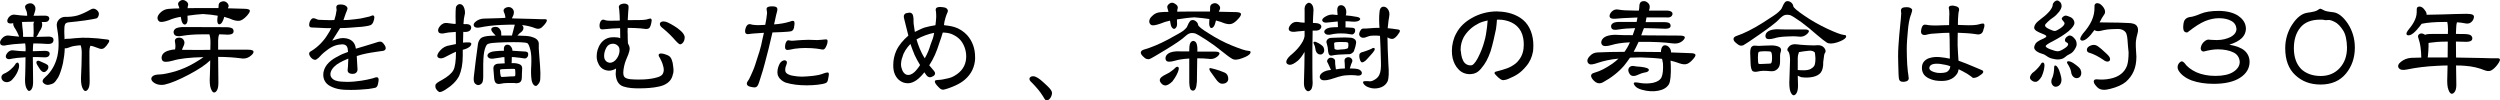
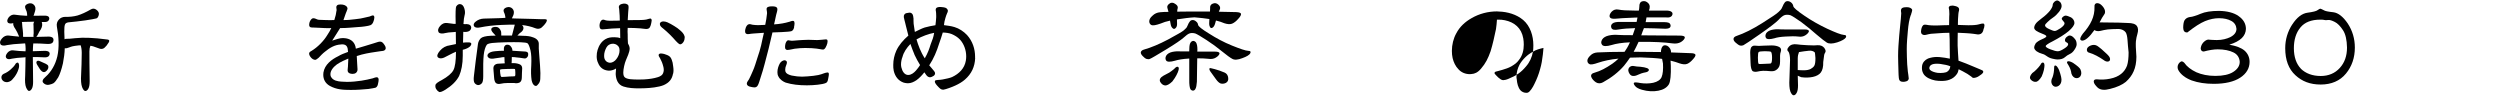
<svg xmlns="http://www.w3.org/2000/svg" id="_レイヤー_2" width="574.05" height="23.05" viewBox="0 0 574.05 23.05">
  <g id="G-レイアウト">
    <path d="M.11,10.15c-.22-.36-.11-.81.34-1.32.42-.5.98-.73,1.51-.67.81.08,1.62.2,2.44.25-.31-.78-.62-1.37-.87-1.76-.39-.53-.56-1.01-.48-1.34-.67.17-1.15.08-1.29-.2-.2-.28-.08-.7.28-1.18.39-.42.84-.62,1.32-.56.84.11,1.76.22,2.63.25h.25v-.14c0-.28-.06-.59-.11-.81-.08-.22-.2-.5-.31-.76-.17-.45,0-.81.56-1.04.53-.22,1.01-.14,1.37.2.39.34.48.84.31,1.46-.06.25-.2.59-.31.98,0,.03-.06.08-.06.11.67,0,1.46-.03,2.32-.03.64-.03,1.06.08,1.2.31.17.25.14.53-.06.81-.17.28-.62.39-1.2.34h-.36c.2.53.11,1.15-.25,1.74-.22.34-.45.67-.59,1.04-.11.25-.28.48-.42.64.7,0,1.57-.06,2.46-.06.73-.06,1.23.08,1.4.36.14.28.14.62-.06.95-.22.31-.73.42-1.4.36-1.06-.08-2.1-.11-3.08-.11-.03.28-.08.64-.08.95,0,.22-.03.53-.03.84l2.55-.08c.67-.03,1.06.08,1.23.34.14.2.11.5-.06.78s-.62.42-1.23.36c-.87-.06-1.71-.06-2.49-.06l.06,5.68c0,.67-.08,1.23-.28,1.57-.17.34-.42.53-.67.53-.2,0-.45-.31-.67-.84-.22-.56-.28-1.43-.2-2.63.03-1.32.08-2.77.08-4.28-.06,0-.11.03-.14.03-1.37.06-2.38.2-2.97.31-.67.2-1.12.14-1.32-.17-.2-.28-.11-.7.28-1.18.36-.42.81-.62,1.29-.56.92.11,1.88.2,2.86.22,0-.17.03-.36.03-.53,0-.5-.06-.95-.11-1.29-.17,0-.34.03-.48.03-1.68.08-2.91.22-3.67.36-.78.22-1.32.14-1.54-.22ZM3.89,14.4c.22-.08.36,0,.45.34.08.31.06.73-.11,1.18-.2.67-.53,1.23-.9,1.74-.36.45-.64.78-.87.92-.5.31-.95.36-1.4.2-.42-.17-.67-.5-.73-.87-.06-.42.14-.76.5-.95.56-.22,1.12-.56,1.62-1.01s.84-.81.95-1.01c.11-.25.28-.45.48-.53ZM5.01,5.05c.06.11.08.31.08.53,0,.25.06.7.14,1.37.08.53.08,1.04.06,1.48.03,0,.08.03.14.03h2.27c-.03-.2-.03-.5.03-.84,0-.7,0-1.29-.03-1.71-.06-.39,0-.73.17-.92-.67,0-1.37,0-1.99.03-.34,0-.62.03-.87.03ZM10.72,16.22c-.34.39-.73.45-1.09.17-.17-.11-.34-.34-.5-.56l-.39-.62c-.39-.56-.48-.92-.31-1.12.17-.2.45-.2.9.03.5.22.9.42,1.18.53.28.14.5.31.56.48.11.36,0,.73-.34,1.09ZM24.92,9.81c-.25.45-.59.87-.92,1.15-.36.34-.87.36-1.4.11-.42-.17-.84-.31-1.18-.42-.17-.06-.42-.11-.67-.14-.14.36-.22.78-.22,1.29,0,1.26,0,3.56.06,6.8,0,.76-.08,1.34-.28,1.71-.2.39-.45.59-.73.59-.22,0-.5-.31-.73-.9-.22-.62-.31-1.6-.22-2.88.06-1.46.14-3.11.14-4.98,0-.76-.11-1.34-.25-1.74-.17,0-.34.03-.48.03-.62.06-1.09.14-1.37.2-.28.06-.56.17-.76.25-.39.17-.76.25-1.04.2-.03,1.15-.2,2.32-.42,3.47-.34,1.48-.73,2.55-1.09,3.22-.39.64-.78,1.15-1.09,1.34-.17.11-.53.25-1.04.36-.48.08-.92-.06-1.26-.42-.36-.34-.2-.84.48-1.4.67-.59,1.23-1.29,1.68-2.07.45-.76.81-1.68,1.04-2.66.22-.98.31-2.1.28-3.28-.03-1.18-.17-2.38-.39-3.53-.11-.64.06-1.18.45-1.6.36-.42.9-.64,1.48-.64.9.03,1.88-.06,2.8-.31.92-.28,1.96-.76,3.02-1.37.45-.28.9-.28,1.34.06.45.34.64.73.53,1.2-.11.42-.31.73-.56.78-.31.08-1.15.25-2.52.45-1.37.17-2.69.36-3.89.45-.45.06-.73.25-.81.56-.11.28-.14.84-.14,1.62l.06,1.71c.11-.08.31-.11.48-.11.28.03.92-.03,1.96-.14s2.16-.14,3.25-.08c1.12.03,2.49.17,4.2.39.42.06.48.31.22.73Z" />
-     <path d="M53.37,6.51c.25.28.34.62.22.92-.08.34-.56.53-1.32.53-.67-.03-1.32-.08-1.93-.08-.17.39-.25.87-.25,1.4v2.13h6.89c.9,0,1.29.2,1.23.56-.03.31-.39.7-.98,1.09-.56.36-1.29.48-2.07.31-1.4-.17-3.08-.31-5.07-.31,0,1.57.03,3.58.06,5.88,0,.76-.08,1.32-.28,1.71-.2.39-.45.59-.73.59-.25,0-.5-.31-.73-.92-.22-.59-.31-1.57-.22-2.86.03-1.12.08-2.35.08-3.61-1.06,1.04-2.72,2.13-4.9,3.28-2.24,1.18-4.09,1.96-5.57,2.3-.62.11-1.18.08-1.71-.08-.48-.17-.92-.42-1.2-.81-.25-.39-.2-.76.22-1.09.31-.22.87-.36,1.65-.36.78-.03,1.96-.28,3.47-.7,1.48-.45,2.97-1.09,4.4-1.93.95-.53,1.68-1.04,2.1-1.34-3.16.06-5.54.34-7.06.81-1.29.36-2.1.36-2.38-.03-.25-.39-.25-.84,0-1.34.28-.48.87-.84,1.65-1.01.42-.11.84-.2,1.26-.2.06-.28.08-.53.08-.81,0-.34-.06-.67-.11-.98-.08-.48.14-.78.67-.9.56-.08,1.01.06,1.29.45.28.39.31.87.03,1.43-.11.28-.28.56-.39.9.7,0,2.07.03,4.09.03.7,0,1.54-.03,2.44-.03,0-.56.03-1.18.03-1.76,0-.78-.11-1.4-.25-1.79h-1.88c-1.71,0-3.16.14-4.37.34-.98.2-1.62.06-1.85-.39-.22-.42-.14-.84.22-1.18.39-.34,1.18-.48,2.32-.45,3.02,0,5.96.03,8.68.03,1.15-.03,1.88.06,2.16.31ZM52.36,1.83s-.03.06-.03.08h.14c2.04.06,3.33.11,3.81.11.67.03,1.04.17,1.09.39s-.14.59-.62,1.15c-.48.53-.95.92-1.43,1.12-.45.17-1.06.14-1.82-.11-.48-.22-1.18-.48-2.02-.7-.03.11-.08.28-.11.42-.22.62-.45,1.04-.73,1.2-.28.17-.5.11-.64-.17-.11-.28-.14-.7-.06-1.26,0-.17.06-.34.06-.45-.92-.17-2.07-.31-3.39-.39-1.06.06-2.27.2-3.56.39,0,.25.03.62.03.95-.03.45-.14.76-.34.95-.2.17-.42.17-.64,0-.22-.2-.36-.5-.45-.92-.06-.28-.11-.53-.14-.73-1.04.17-1.99.45-2.72.78-1.09.39-1.79.48-2.13.34-.31-.17-.5-.48-.5-.87,0-.36.25-.84.76-1.29.48-.45,1.09-.73,1.79-.78.76-.06,1.6-.11,2.49-.11-.06-.25-.17-.53-.28-.81-.11-.34.06-.67.45-.92.39-.28.81-.28,1.29.03.42.25.62.62.53.98-.06.17-.11.39-.11.67.73,0,1.51-.03,2.32-.03h4.76c0-.17.03-.34.03-.42-.03-.56.2-.92.7-1.06.48-.17.92-.06,1.29.31.36.39.42.78.17,1.15Z" />
    <path d="M88.31,11.55c-.2.14-.62.17-.9.2-.34.06-.78.11-1.15.17-1.48.22-2.88.45-4.34.95.06.56.03,1.09.11,2.02,0,.28.06.67.06.98,0,.2,0,.34-.06.45-.14.34-.39.62-1.01.64h-.08c-.5,0-.9-.17-1.04-.45-.06-.14-.08-.28-.08-.42,0-.31.08-.62.08-.87v-.11c0-.53.08-1.01.08-1.6v-.06c-.62.25-1.74.73-2.63,1.34-.87.64-1.48,1.46-1.48,2.24,0,.22.03.45.17.67.45.81,1.51.98,2.3,1.04.48.03.9.06,1.32.06,1.12,0,2.27-.11,3.36-.28.87-.14,1.71-.31,2.55-.53.22-.08.67-.25.95-.25.06,0,.11.03.14.03.2.08.28.28.28.56,0,.25-.06.53-.11.76-.08.45-.17.87-.64,1.06-.28.08-.9.17-1.6.28-1.32.11-2.41.22-4.03.22-1.82,0-3.28-.08-4.82-.92-1.06-.59-1.51-1.54-1.51-2.55,0-.2.03-.36.03-.5.28-1.85,1.9-3.05,3.42-3.78.64-.39,1.32-.64,2.24-.98-.06-1.09-.25-1.74-1.4-1.74-.06,0-.11.03-.2.03-1.46.06-2.63.78-3.72,1.68-.48.36-1.01.92-1.43,1.37-.17.11-.42.36-.62.45-.06.03-.11.03-.2.03-.28,0-.67-.2-.92-.5-.22-.25-.45-.59-.45-.95,0-.14.06-.25.2-.39.11-.08.25-.17.36-.22,1.4-.84,2.83-2.3,3.64-3.67.36-.56.56-.87.9-1.57-.17.03-.34.03-.45.03-.78,0-1.34-.03-2.21-.08-.56-.03-1.06-.06-1.34-.06h-.22c-.22,0-.39-.03-.53-.06-.25-.08-.34-.31-.34-.59,0-.2.06-.42.11-.62.14-.31.36-.81.81-.87h.11c.39,0,.78.34,1.2.36.98.03,1.76.08,2.6.08.31,0,.64,0,.95-.03.25-.73.45-1.62.5-2.18.03-.03.03-.06.03-.08,0-.2-.08-.45-.08-.67,0-.14.03-.25.14-.39.14-.2.48-.25.78-.25.17,0,.34.03.53.03.56.08,1.12.42,1.12.92,0,.08,0,.14-.06.22-.06.31-.22.53-.31.81-.17.5-.42,1.23-.56,1.6,1.18,0,1.6-.08,2.74-.2.92-.08,1.54-.22,2.04-.34.45-.11.81-.2,1.23-.28.2-.06.53-.25.78-.25.03,0,.08,0,.14.06.11.06.17.22.17.39,0,.31-.11.76-.25,1.06-.08.2-.28.59-.64.73-.42.2-2.16.42-2.69.42-1.71.11-2.52.25-4.28.25-.73,1.12-1.2,1.88-1.82,2.88.9-.28,1.65-.59,2.49-.59.22,0,.45.03.67.06,1.32.22,2.13,1.04,2.27,2.38,1.32-.39,2.69-.78,4-1.2.42-.11.7-.22.98-.31.22-.08.42-.11.59-.11.42,0,.67.25,1.04.81.17.25.25.48.25.67s-.08.39-.28.5Z" />
    <path d="M104.69,10.12c0-.92-.03-1.88-.03-2.8-.2,0-.42.03-.62.06-.78.03-1.4.11-1.74.2-.81.22-1.37.14-1.6-.2-.22-.39-.11-.87.34-1.4.48-.56,1.04-.78,1.6-.7.5.06,1.04.14,1.57.2h.42v-.22c-.06-2.3,0-3.58.11-3.75.25-.42.59-.62.95-.56.39.03.73.36.92.95s.22,1.15.06,1.65c-.11.34-.2,1.04-.25,1.96.06,0,.14.03.22.03.76-.06,1.29.08,1.43.39.2.28.17.62-.06.95-.22.34-.76.5-1.46.45-.06,0-.14-.03-.17-.03-.03.73-.06,1.57-.06,2.49.22,0,.5-.06.73-.06.56-.03.95,0,1.09.14.17.17.08.45-.2.78-.34.31-.92.62-1.68.78v1.37c0,1.9-.31,3.47-.84,4.65-.59,1.15-1.65,2.21-3.14,3.14-.76.48-1.29.64-1.48.5-.22-.11-.48-.36-.64-.64-.17-.25-.22-.59-.17-.92.06-.34.59-.7,1.46-1.15,1.37-.76,2.27-1.54,2.66-2.27.39-.73.59-2.13.59-4.12v-.11c-.25.11-.5.2-.7.31l-2.04,1.04c-.59.25-1.04.22-1.37-.03-.34-.31-.17-.84.42-1.54.62-.73,1.4-1.15,2.32-1.26.25-.03.73-.14,1.34-.28ZM108.86,6.03c-.22-.34-.08-.73.39-1.09.48-.39,1.12-.64,1.82-.67l2.18-.06c.76-.03,1.74-.03,2.8-.11,0-.22-.06-.48-.11-.7-.06-.22-.14-.45-.25-.64-.17-.48.03-.84.56-1.04.56-.2,1.04-.11,1.4.25.36.36.45.84.25,1.46l-.36.78c.2,0,.45.03.67.03l4.31.11c1.2.06,2.07.06,2.58.06.48-.03.59.2.34.67-.31.5-.7.92-1.06,1.23-.42.34-.92.39-1.46.17-.9-.36-1.96-.62-3.05-.73.14.11.25.31.31.48.08.39-.08.78-.48,1.12-.17.08-.48.36-.9.81.45,0,.92.06,1.29.06.98,0,1.76.14,2.18.31.48.14.87.36,1.09.62.22.22.36.56.36.87-.03.81,0,1.51.06,2.07.06.59.14,1.57.22,2.91.11,1.34.11,2.38.06,3.05,0,.5-.17.92-.39,1.18-.22.31-.45.5-.59.5-.2,0-.39-.08-.56-.28-.17-.17-.34-.53-.45-1.04-.14-.9-.17-2.04-.08-3.42.06-1.37.03-2.52-.17-3.39-.2-.87-.45-1.46-.67-1.65-.2-.14-.76-.22-1.62-.25-.9-.03-2.04-.03-3.39,0-1.37.03-2.44.11-3.14.17-.67.08-1.12.25-1.23.42-.34.5-.59,1.32-.7,2.35-.11,1.06-.14,2.72-.11,4.9,0,.84-.11,1.43-.39,1.65-.25.25-.56.36-.84.34-.31-.06-.56-.22-.76-.48-.2-.28-.25-.87-.14-1.68.22-1.99.53-4.42.92-7.28.08-.53.34-1.01.67-1.32.36-.31,1.12-.5,2.27-.56.31,0,.73-.03,1.12-.03l-.73-.81c-.34-.42-.36-.78-.11-.98.28-.2.64-.25,1.06-.2.42.03.78.39,1.01.98.06.17.06.5.06.98h2.46c.34-1.32.56-2.1.62-2.38,0-.03.03-.08.03-.11-.87,0-1.9,0-3,.06-1.85.06-3.5.28-4.9.56-.76.17-1.23.06-1.46-.25ZM113.88,19.08c-.22-.2-.39-.64-.42-1.2,0-.2-.03-.48-.06-.76,0-.28-.06-.5-.06-.7,0-.17-.03-.34-.03-.45-.06-.45.03-.81.25-1.01.22-.22.53-.34.95-.34.31,0,.78-.06,1.4-.08-.06-.22-.06-.53-.06-.84,0-.22-.03-.45-.03-.59-.36,0-.7.06-.9.11l-1.2.17c-.76.17-1.29.11-1.57-.17-.28-.25-.31-.59-.03-.9.28-.28.78-.5,1.57-.56.56-.06,1.29-.11,2.04-.11,0-.08-.03-.17-.03-.22-.06-.64.17-1.04.59-1.15.45-.08.84.08,1.09.5.17.22.28.53.28.87l2.74.17c.42,0,.67.11.78.25.11.17.14.39.08.67s-.25.48-.5.64c-.11.06-.39.06-.81-.03-.36-.06-.87-.14-1.37-.17-.28-.06-.67-.08-1.06-.08v.11c0,.39-.03.78-.03,1.06,0,.06-.03.14-.03.22h.56c.62.03,1.12.17,1.43.34.31.17.45.5.45.87-.03.7-.08,1.4-.08,2.07,0,.59-.17,1.01-.56,1.2-.39.14-.78.2-1.2.08h-1.37c-.73,0-1.32.08-1.68.17-.5.11-.92.06-1.15-.17ZM118.27,17.45c.06-.06.08-.36.06-.81,0-.45-.06-.73-.08-.78-.03-.06-.62-.06-1.65-.03-1.06,0-1.65.08-1.74.14-.06.06-.06.36,0,.84.06.5.14.78.2.81.03.06.45.06,1.15,0,.67-.06,1.18-.08,1.48-.08.34,0,.53-.03.59-.08Z" />
    <path d="M154.53,16.95c-.22,1.23-.87,2.02-2.1,2.58-1.15.5-3.19.7-4.42.73-.39,0-.84.03-1.26.03-1.2,0-2.49-.06-3.58-.42-1.34-.42-1.71-1.68-1.79-2.77v-.25c0-.31.03-.73.08-1.12-.42.28-1.06.5-1.62.5-.08,0-.2,0-.31-.03-.98-.11-1.79-.7-2.18-1.71-.25-.48-.34-1.04-.34-1.54,0-.53.06-.98.2-1.46.31-1.04.9-1.99,1.85-2.52.64-.36,1.23-.42,1.96-.42h.06c.48,0,.98.06,1.34.22,0-.92-.03-1.54-.03-2.3-1.2.03-2.49.11-3.7.25-.11.03-.22.03-.36.03-.17,0-.34-.03-.45-.14-.14-.11-.22-.39-.22-.67,0-.22.03-.45.08-.62.11-.36.28-.67.59-.78.06,0,.14-.03.2-.03.14,0,.28.06.39.11.31.11.53.11,1.01.14h.48c.64,0,1.32-.03,1.9-.03v-.2c0-.7-.03-1.18-.08-1.68-.03-.39-.03-.64-.08-.92-.03-.11-.06-.2-.06-.31,0-.06,0-.11.03-.17.08-.34.42-.53,1.06-.62h.2c.34,0,.56.11.73.22.17.14.22.28.22.5v.28c-.03.28-.06.64-.08.9l-.11,1.9c.98,0,1.99,0,3-.03.53-.03.92-.03,1.26-.11.22-.06.42-.11.62-.17.14-.03.22-.06.28-.06s.11,0,.17.03c.11.08.17.2.17.42,0,.14-.03.31-.08.5-.08.39-.22,1.15-.64,1.34-.17.08-.34.11-.56.11-.45,0-.98-.14-1.26-.14-1.12-.08-1.93-.11-2.83-.11h-.14c-.03.34-.03.62-.03.84,0,.25.03.48.03.7,0,.53,0,1.4.06,2.02.2.34.36.73.39,1.09v.11c0,.78-.59,2.02-.87,2.69-.28.64-.59,2.02-.59,2.74v.08c0,1.01.36,1.34,1.6,1.51.59.06,1.23.08,1.93.08.42,0,.9,0,1.26-.03,1.23-.08,2.21-.22,3.19-.53.48-.17,1.06-.42,1.23-1.12.08-.2.08-.39.08-.56,0-.45-.11-.81-.25-1.26-.14-.5-.42-1.01-.59-1.37-.08-.17-.2-.31-.28-.48-.03-.08-.06-.17-.06-.25s.03-.14.08-.22c.08-.11.25-.17.42-.17.25,0,.5.06.76.11.45.14,1.06.34,1.37.67.31.28.53,1.09.59,1.34.08.62.2,1.15.2,1.74,0,.25-.03.53-.08.76ZM142.16,10.96c-.2-.56-.76-.87-1.29-.92h-.11c-.42,0-.9.14-1.23.48-.36.36-.7,1.23-.78,1.82-.03.17-.03.36-.03.5,0,.48.11.92.48,1.23.22.22.64.34.87.34h.03c.5,0,1.09-.36,1.43-.84.45-.56.73-1.29.73-1.93,0-.25-.03-.48-.08-.67ZM156.97,9.56c-.11.25-.48.62-.76.62-.34,0-.76-.53-1.01-.76-.9-1.04-1.88-2.02-2.94-2.88-.31-.25-.73-.53-.73-.98v-.22c.14-.31.48-.42.81-.42.31,0,.59.08.9.2.56.28,1.01.48,1.6.87.45.25,1.04.7,1.34.98.42.36.87.84.98,1.29.06.11.06.22.06.34,0,.31-.08.67-.25.98Z" />
    <path d="M182.36,6.2c-.11.5-.28.81-.62.95-.28.11-1.32.17-2.24.22-.78.03-1.54.06-2.13.08-.59,2.66-1.18,4.96-1.79,7.22-.25.98-.56,2.02-.95,3.19-.14.45-.42,1.4-.59,1.68-.2.42-.5.53-.81.53-.25,0-.5-.06-.76-.11-.67-.11-.92-.36-.98-.67v-.14c0-.28.28-.59.5-.95.25-.45.59-1.26.9-1.96.39-.87.67-1.85,1.04-3,.39-1.06.59-1.88.84-2.83.22-.95.39-1.88.64-2.88-.78.06-1.71.14-2.44.17-.45.03-.7.08-.9.11-.08,0-.25.03-.36.03s-.22-.03-.34-.08c-.2-.08-.28-.31-.28-.59,0-.14,0-.31.06-.48.11-.5.36-1.04.81-1.12.03,0,.08-.03.14-.03.28,0,.64.17.95.17.36.06.76.06,1.18.06.45,0,.95-.03,1.48-.06.06-.39.14-.78.25-1.34.03-.22.11-.78.14-1.09.03-.08.03-.17.03-.25,0-.17-.03-.34-.03-.39-.03-.22-.08-.39-.08-.56,0-.08,0-.17.08-.28.17-.28.7-.34,1.15-.34h.08c.5,0,.9.06,1.09.34.06.11.08.22.08.36,0,.36-.17.81-.28,1.26-.2.81-.28,1.43-.48,2.18.73-.06,1.12-.08,1.9-.22.64-.11,1.04-.22,1.46-.34.2-.03.36-.11.53-.17.14-.03.28-.08.45-.08.06,0,.08,0,.14.03.17.08.22.28.22.56,0,.25-.06.59-.11.81ZM190.29,17.4c-.03.25-.08.5-.14.76-.08.48-.22.78-.53.9-.73.34-2.77.53-4.2.53h-.28c-1.62,0-3.28-.17-4.73-.62-.53-.2-1.32-.67-1.68-1.43-.17-.28-.22-.67-.22-.98,0-.73.25-1.43.53-1.96.28-.5.76-.76,1.12-.76.08,0,.17,0,.22.06.22.08.31.25.31.45s-.08.45-.17.64c-.14.34-.22.64-.22,1.01,0,.11.03.22.03.34.14.62.92.87,1.48,1.01.87.17,1.6.25,2.35.25.39,0,.78-.03,1.2-.06.9-.06,1.9-.17,2.55-.31.42-.08.98-.28,1.26-.39.31-.11.62-.2.87-.2.03,0,.08,0,.11.03.14.06.17.17.17.36,0,.11-.03.25-.03.36ZM189.73,10.57c-.11.34-.39.76-.67.81h-.08c-.34,0-.92-.17-1.48-.22-.73-.08-1.46-.14-2.6-.14-.7,0-1.68.06-2.44.17-.39.06-1.2.28-1.65.28-.08,0-.14,0-.2-.03-.28-.14-.34-.31-.34-.59v-.31c.06-.7.34-1.26.73-1.29h.03c.22,0,.48.11.76.11h.03c.45,0,.9-.08,1.46-.11.56-.03,1.54-.11,2.3-.11h.11c.73,0,1.18.06,1.93.06.45,0,.73-.06,1.15-.08.28,0,.59-.08.84-.08.08,0,.17,0,.28.06.11.06.14.22.14.42,0,.22-.08.62-.28,1.06Z" />
    <path d="M223.92,13.31c-.08,2.02-.84,3.64-2.35,4.96-.56.5-1.4,1.01-2.21,1.37-.76.36-2.16.87-2.72.95h-.14c-.42,0-.73-.31-1.04-.64-.42-.42-.81-.9-.81-1.23,0-.06.03-.14.08-.22.08-.08.36-.11.62-.14.25,0,.84-.06,1.09-.11.76-.14,1.76-.36,2.18-.56,1.62-.76,2.86-1.99,3.16-3.78.06-.36.08-.67.08-.98,0-1.37-.5-2.83-1.43-3.84-.56-.59-1.18-.95-1.88-1.26-.62-.25-1.34-.34-2.07-.36-.31,1.09-.48,1.48-.84,2.55-.53,1.71-1.26,3.47-2.27,4.98.39.48.73.81,1.12,1.32.17.2.22.39.22.5,0,.28-.14.48-.36.62-.22.14-.56.31-.87.31-.03,0-.06-.03-.08-.03-.28-.03-.53-.25-.7-.48-.11-.17-.34-.5-.45-.64-.48.62-1.12,1.32-1.82,1.82-.59.39-1.23.7-1.96.7-.31,0-.62-.06-.95-.14-1.23-.42-1.99-1.4-2.3-2.72-.11-.48-.11-.92-.11-1.37,0-1.12.25-2.24.7-3.25.56-1.23,1.54-2.41,2.77-3.47-.22-.9-.42-1.62-.56-2.21-.08-.42-.22-.84-.34-1.37-.06-.22-.11-.42-.14-.62v-.2c0-.08,0-.22.06-.31.14-.34.39-.45.87-.5.14-.03.22-.06.34-.06.28,0,.5.08.7.34.14.2.22.64.25,1.01.03.48-.03.67.03,1.2.08.62.17,1.29.28,1.88.78-.36,1.48-.76,2.24-1.01.92-.25,1.6-.39,2.49-.53.11-.73.11-1.18.17-1.82v-.36c0-.45-.03-.81-.06-.98-.03-.11-.06-.25-.06-.36s.03-.22.06-.31c.14-.28.56-.36,1.01-.36.11,0,.25,0,.36.03.7.06,1.09.17,1.29.56.06.08.08.2.08.31,0,.2-.08.36-.17.53-.14.34-.31.76-.39,1.09-.2.7-.25.9-.34,1.65.9.14,1.54.17,2.44.45,1.04.31,2.07.98,2.86,1.82,1.29,1.43,1.85,3.22,1.85,4.96v.34ZM209.97,12.5c-.28-.67-.62-1.51-.92-2.41-.87.92-1.54,1.88-1.82,2.97-.2.48-.34,1.15-.34,1.74,0,.22.03.45.08.67.22.92.7,1.68,1.48,1.74h.11c.67,0,1.29-.48,1.76-1.01.36-.39.67-.84.95-1.26-.45-.73-.9-1.54-1.32-2.44ZM210.45,9.05c.34,1.18.95,2.91,1.9,4.34.7-1.23,1.01-2.1,1.34-3.19.45-1.2.62-1.51.81-2.66-1.2.2-2.94.84-4.06,1.51Z" />
-     <path d="M241.08,22.63c-.25.28-.5.42-.7.42h-.11c-.36-.08-.5-.53-.84-1.04-.31-.5-.73-1.06-1.06-1.46-.5-.59-.92-1.06-1.37-1.51-.25-.22-.62-.56-.62-.9,0-.17.03-.25.14-.36.2-.22.45-.28.67-.28.25,0,.48.06.64.14.67.28,1.4.92,2.24,1.71.64.59,1.29,1.2,1.46,1.74.03.08.03.17.03.28,0,.39-.2.95-.48,1.26Z" />
    <path d="M271.8,6.98c.28-.25.45-.45.53-.5.11-.08.25-.31.39-.67s.31-.67.48-.87c.14-.22.39-.34.64-.34s.53.08.78.31c.28.2.45.48.48.78.03.34.87,1.01,2.52,2.02,1.62,1.04,3.39,1.99,5.24,2.74,1.88.76,3.16,1.2,3.81,1.23.48,0,.59.2.42.53-.17.39-.81.78-1.85,1.15-1.01.39-1.79.45-2.3.14-.42-.22-1.26-.81-2.35-1.71-1.09-.9-2.3-1.79-3.56-2.6-1.26-.81-2.13-1.34-2.58-1.51-.53-.14-1.04-.14-1.4.03-.31.11-.76.48-1.29.95-.56.5-1.9,1.43-4.03,2.72-2.13,1.29-3.36,2.02-3.67,2.13-.2.11-.48.11-.76.03s-.59-.31-.92-.67c-.34-.34-.48-.67-.42-.9.06-.25.31-.48.73-.59,1.6-.45,3.47-1.23,5.54-2.32,2.07-1.12,3.28-1.82,3.56-2.07ZM280.06,2.25c-.06.11-.14.25-.2.42.06,0,.17.03.25.03,2.02.03,3.28.08,3.75.08.67.03,1.06.17,1.09.39.06.22-.11.62-.62,1.15-.48.56-.95.92-1.43,1.12-.42.17-1.06.14-1.79-.11-.48-.22-1.12-.42-1.9-.62-.03.11-.08.28-.11.39-.14.64-.39,1.09-.64,1.23-.28.2-.5.14-.62-.14-.17-.25-.22-.67-.17-1.2,0-.22.03-.45.03-.62-.92-.14-2.07-.28-3.42-.39-1.18.06-2.55.25-4.03.48,0,.34.03.67.03,1.06,0,.45-.14.76-.36.95-.2.22-.45.22-.67,0-.22-.2-.39-.5-.45-.95-.06-.31-.11-.56-.14-.78-.81.17-1.54.39-2.16.67-1.09.39-1.79.5-2.13.34-.31-.17-.48-.48-.48-.84,0-.39.22-.87.73-1.29.48-.48,1.09-.76,1.79-.81.56-.06,1.2-.08,1.9-.08-.06-.28-.17-.62-.25-.9-.11-.34.03-.7.45-.98.36-.31.84-.31,1.32.03.5.31.7.64.59,1.04-.06.17-.11.42-.11.76.84,0,1.76-.03,2.77-.03h4.76c0-.34.03-.59.03-.73-.06-.53.14-.92.62-1.09.48-.2.92-.11,1.32.28.39.36.45.76.25,1.15ZM270.17,17.2c-.22.45-.56.95-.98,1.51-.7.67-1.29.98-1.74.9-.42-.06-.78-.36-1.04-.81-.25-.5-.03-.98.76-1.43.45-.22.92-.5,1.32-.7.36-.22.78-.56,1.2-.92.31-.36.59-.5.81-.39.2.11.22.36.11.76-.06.28-.22.64-.45,1.09ZM280.03,12.3c-.06.28-.34.62-.84.92-.48.31-1.09.39-1.76.28-.7-.08-1.57-.11-2.52-.11,0,1.12-.06,2.49-.06,4.06.03.98-.03,1.76-.14,2.32-.11.56-.31.92-.59,1.01-.28.08-.53,0-.76-.28-.17-.28-.31-1.04-.28-2.3v-4.76c-1.48.08-2.58.28-3.28.5-1.09.31-1.76.31-2.02-.03-.22-.34-.22-.7,0-1.12.25-.42.76-.73,1.4-.87.64-.14,1.34-.17,1.99-.11h1.9c0-.84.06-1.43.17-1.76.14-.34.36-.59.64-.64.25-.06.5.06.73.31.22.31.34.9.34,1.68,0,.11-.03.28-.03.45h4.03c.76,0,1.12.17,1.06.45ZM282.02,17.87c.08.53-.11.95-.56,1.18-.42.2-.87.22-1.2.11-.28-.11-.67-.42-1.06-.98-.36-.53-.84-1.15-1.29-1.79-.17-.22-.22-.42-.22-.59.03-.14.17-.2.36-.14l.7.17c.87.22,1.68.5,2.46.84.45.2.76.62.81,1.2Z" />
-     <path d="M299.46,12.05c-.42.76-.9,1.37-1.4,1.85-.81.67-1.46,1.01-1.93.98-.48-.06-.76-.28-.78-.64,0-.39.31-.92.9-1.46.76-.62,1.51-1.32,2.13-2.13.64-.84,1.04-1.57,1.15-2.21,0-.06.03-.14.03-.25v-1.12c-.22,0-.42.06-.59.06-.78.06-1.34.11-1.68.17-.73.06-1.2-.11-1.34-.45-.11-.34.03-.76.48-1.26.45-.5,1.04-.64,1.71-.53.22.06.67.11,1.23.14h.2v-2.66c-.08-.81.08-1.37.5-1.68.36-.34.78-.28,1.15.14.34.42.45,1.04.36,1.85-.03.78-.11,1.6-.11,2.41.11,0,.25.03.42.03.56,0,1.01.11,1.29.34.28.25.31.59.08.92-.22.36-.7.53-1.43.48h-.42c-.03,1.43-.06,2.97-.06,4.59,0,3.25,0,5.46.03,6.58.11,1.2-.03,2.04-.39,2.44-.39.39-.76.42-1.12.03-.36-.39-.5-1.06-.45-1.99.06-2.18.14-4.48.14-6.8-.03.06-.08.14-.08.2ZM303.91,10.87c.22.48.22.95-.03,1.29-.28.36-.64.45-1.09.28-.42-.17-.7-.62-.76-1.29-.03-.31-.17-.76-.39-1.2-.08-.2-.06-.31.14-.36.2-.06.56.08,1.01.34.67.39,1.06.73,1.12.95ZM309.18,13.23c.36-.17.7-.14,1.04.11.31.28.39.59.25.9-.11.2-.31.73-.53,1.48,1.06,0,1.82.08,2.16.25.53.31.73.67.56,1.04-.2.36-.67.45-1.46.28-.62-.06-1.32-.06-1.99,0-.64.03-1.32.17-1.85.34l-1.88.59c-1.2.34-1.99.28-2.27-.11-.28-.36-.22-.81.2-1.23.39-.36.98-.64,1.71-.76.11,0,.31-.06.5-.06-.2-.48-.36-.84-.48-1.06-.08-.22-.22-.48-.34-.7-.14-.22-.08-.53.2-.81.22-.25.59-.31,1.01-.17.39.17.59.42.56.7-.03.31.03.92.17,1.82,0,0,0,.06.06.08.56-.11,1.26-.2,2.02-.2,0-.84-.06-1.4-.08-1.62-.06-.42.08-.73.45-.87ZM307.22,6.25c-.03-.25-.03-.56-.03-.87,0-.17-.03-.34-.03-.45-.76.06-1.6.14-2.46.25-.5.06-.87-.06-1.04-.34-.17-.34.08-.7.73-1.06.67-.39,1.37-.53,2.13-.39.14,0,.36.06.62.06l-.08-1.04c-.03-.7.2-1.09.64-1.2.48-.08.87.08,1.15.5.28.45.36,1.01.22,1.65,0,.03-.06.11-.06.17.76.06,1.65.17,2.52.34.42.06.67.22.78.39.08.17-.06.36-.36.53-.34.17-.84.22-1.48.17-.56-.06-1.06-.08-1.51-.08v1.15c0,.08-.03.17-.03.25l1.37.08c.42,0,.67.11.78.25.11.17.11.39.06.67-.06.22-.22.45-.48.59-.06.06-.28.06-.56,0s-.59-.11-.92-.14c-.34-.03-.78-.06-1.32-.06-.5,0-.95.03-1.26.08-.31.03-.59.08-.81.14-.73.17-1.23.11-1.51-.17-.28-.28-.28-.56-.03-.84.25-.31.78-.53,1.51-.59.39-.03.9-.06,1.46-.06ZM304.72,9.17c.2-.28.53-.48,1.01-.48s1.06-.06,1.74-.06c.22,0,.73-.03,1.4-.03.45,0,.87.06,1.29.06.39.03.76.2.98.42.22.22.31.56.22.92-.06.53-.25,1.12-.48,1.76-.11.22-.34.39-.56.53-.22.14-.62.2-1.15.17-.42,0-1.04.03-1.79.08-.78.06-1.26.14-1.46.2-.28.06-.5.03-.64-.11-.17-.14-.25-.42-.31-.78-.03-.7-.14-1.32-.31-1.85-.14-.28-.11-.56.06-.84ZM306.35,10.15c0,.25.03.62.08,1.04,0,.08.25.2.67.25.7-.06,1.29-.14,1.68-.14.45-.08.73-.2.76-.31.08-.28.11-.64.06-1.01,0-.17-.14-.25-.48-.31-.25,0-.67-.03-1.23-.03s-1.01.03-1.29.08c-.22.06-.31.22-.25.42ZM321.27,7.51c-.25.45-.59.87-.95,1.15-.34.34-.84.36-1.37.11-.11-.06-.25-.14-.36-.2,0,1.46.08,3.47.2,5.99.17,2.1.11,3.44-.17,4.12-.28.59-.76,1.06-1.43,1.34-.64.25-1.37.36-2.1.25-.81-.14-1.43-.42-1.76-.76-.31-.34-.42-.59-.31-.76.11-.14.64-.17,1.57-.08.34,0,.76-.17,1.18-.45.45-.28.78-.64.98-1.12.28-.59.39-1.57.34-2.88-.06-2.52-.14-4.51-.22-5.99-.48-.06-.98-.06-1.4-.06-.5,0-.87.06-1.06.11l-.59.2c-.64.31-1.2.25-1.54-.14-.31-.39-.22-.92.22-1.51.17-.2.36-.28.59-.28.2.03.81,0,1.68-.08.64-.06,1.32-.08,1.99-.08-.11-1.4-.11-2.6,0-3.61.03-.7.31-1.15.76-1.23.42-.06.81.08,1.15.53s.45,1.04.31,1.76c-.08.39-.2,1.2-.31,2.35,0,.08-.03.2-.03.28.7.06,1.54.17,2.44.31.39.06.48.31.22.73ZM312.71,14.32c-.2-.06-.39-.36-.5-.81-.11-.42-.11-.81-.06-1.04.08-.22.31-.42.64-.5.17-.03.5-.14.98-.31.5-.17.9-.34,1.18-.48.28-.2.5-.22.64-.11.11.11.11.28,0,.5-.17.31-.48.67-.84,1.06l-1.09,1.2c-.42.36-.76.53-.95.48Z" />
-     <path d="M351.99,11.88c-.2,1.2-.73,2.41-1.6,3.39-1.2,1.43-2.21,2.07-3.95,2.8-.48.22-1.01.34-1.29.34-.39,0-.81-.36-1.12-.62-.17-.17-.39-.36-.56-.56-.14-.17-.31-.34-.31-.48,0-.03,0-.06.03-.08.11-.25.42-.25.73-.34.31-.08.78-.2,1.01-.28.81-.25,1.4-.42,2.1-.81.84-.5,1.26-.81,1.74-1.46.84-1.04,1.12-2.27,1.12-3.53,0-.45-.03-.92-.11-1.4-.42-2.46-2.07-3.75-4.23-4.2-.48-.11-1.01-.14-1.51-.14h-.31c-.03.56-.11,1.48-.22,2.16-.34,1.65-.73,3.42-1.23,5.07-.59,1.68-1.15,2.8-2.21,4.03-.76.9-1.46,1.18-2.21,1.23-.11.03-.25.03-.34.03-1.04,0-1.96-.39-2.6-1.09-.73-.73-1.15-1.68-1.37-2.6-.11-.5-.17-1.06-.17-1.65,0-1.4.36-2.88,1.01-4.03.78-1.51,2.04-2.66,3.53-3.5,1.74-1.01,3.78-1.54,5.8-1.54.14,0,.25,0,.42.03,2.07.06,4.09.67,5.6,1.93,1.65,1.4,2.35,3.67,2.35,5.82,0,.5-.03,1.01-.08,1.48ZM339.17,5.58c-1.26.64-2.41,1.79-3.08,2.97-.45.87-.7,1.82-.7,2.77,0,.17,0,.36.06.53.08,1.01.31,1.96.87,2.6.34.36.84.56,1.29.56.17,0,.31,0,.42-.06.48-.17,1.15-1.26,1.46-1.93.59-1.18,1.01-2.27,1.32-3.42.34-1.15.5-2.18.64-3.39.06-.36.08-1.04.14-1.51-.87.2-1.71.42-2.41.87Z" />
+     <path d="M351.99,11.88c-.2,1.2-.73,2.41-1.6,3.39-1.2,1.43-2.21,2.07-3.95,2.8-.48.22-1.01.34-1.29.34-.39,0-.81-.36-1.12-.62-.17-.17-.39-.36-.56-.56-.14-.17-.31-.34-.31-.48,0-.03,0-.06.03-.08.11-.25.42-.25.73-.34.31-.08.78-.2,1.01-.28.81-.25,1.4-.42,2.1-.81.84-.5,1.26-.81,1.74-1.46.84-1.04,1.12-2.27,1.12-3.53,0-.45-.03-.92-.11-1.4-.42-2.46-2.07-3.75-4.23-4.2-.48-.11-1.01-.14-1.51-.14h-.31c-.03.56-.11,1.48-.22,2.16-.34,1.65-.73,3.42-1.23,5.07-.59,1.68-1.15,2.8-2.21,4.03-.76.9-1.46,1.18-2.21,1.23-.11.03-.25.03-.34.03-1.04,0-1.96-.39-2.6-1.09-.73-.73-1.15-1.68-1.37-2.6-.11-.5-.17-1.06-.17-1.65,0-1.4.36-2.88,1.01-4.03.78-1.51,2.04-2.66,3.53-3.5,1.74-1.01,3.78-1.54,5.8-1.54.14,0,.25,0,.42.03,2.07.06,4.09.67,5.6,1.93,1.65,1.4,2.35,3.67,2.35,5.82,0,.5-.03,1.01-.08,1.48Zc-1.26.64-2.41,1.79-3.08,2.97-.45.87-.7,1.82-.7,2.77,0,.17,0,.36.06.53.08,1.01.31,1.96.87,2.6.34.36.84.56,1.29.56.17,0,.31,0,.42-.06.48-.17,1.15-1.26,1.46-1.93.59-1.18,1.01-2.27,1.32-3.42.34-1.15.5-2.18.64-3.39.06-.36.08-1.04.14-1.51-.87.2-1.71.42-2.41.87Z" />
    <path d="M386.88,8.61c-.06.34-.36.7-.9,1.04-.53.31-1.18.42-1.96.31-1.85-.25-4.28-.39-7.28-.34h-.5c0,.06-.06.11-.06.14-.34.76-.7,1.46-1.06,2.13l6.27.06v-.25c.08-.78.34-1.2.78-1.29.45-.06.87.14,1.2.59.22.28.34.64.34,1.04l4.56.17c.59,0,.98.14,1.04.36.06.2-.14.59-.59,1.06-.42.5-.9.87-1.32,1.04-.45.17-1.04.11-1.71-.11-.56-.2-1.26-.45-2.1-.64,0,.28.03.64.06,1.09.06,2.18-.08,3.64-.42,4.31-.45.78-1.29,1.29-2.44,1.51-1.15.22-2.41.17-3.78-.22-.76-.22-1.29-.5-1.57-.87-.28-.34-.36-.62-.25-.73.11-.14.62-.11,1.51.06.92.14,1.93.14,2.91-.06.98-.22,1.68-.7,1.93-1.32.28-.67.39-1.74.31-3.11-.06-.42-.14-.78-.2-1.06-1.26-.17-2.91-.28-4.93-.34-.78,0-1.6.03-2.44.06-.45.67-.92,1.29-1.37,1.85-1.26,1.46-2.88,2.74-4.84,3.81-.56.31-1.12.31-1.62,0-.5-.34-.9-.78-1.06-1.23-.17-.48.11-.84.84-1.01,1.23-.34,2.55-1.04,3.98-2.02.5-.34.98-.76,1.43-1.18-1.85.17-3.42.53-4.68.95-1.01.36-1.71.48-1.99.31-.28-.14-.48-.39-.48-.78,0-.36.22-.76.7-1.2.42-.45,1.01-.67,1.65-.7,1.74-.08,3.81-.14,6.19-.14.2-.28.39-.62.59-.92.22-.36.45-.84.64-1.26-1.82.08-3.22.31-4.2.62-1.18.34-1.9.31-2.18-.03-.28-.34-.28-.76,0-1.23.28-.45.81-.76,1.51-.92.7-.17,1.48-.2,2.18-.14.34.03,1.46.06,3.33.06.2-.53.39-1.06.56-1.62-1.48.03-2.77.14-3.81.31-.87.17-1.43.08-1.62-.31-.17-.36-.14-.76.2-1.04.34-.31,1.01-.42,1.99-.39h3.58l.2-1.01c-.28,0-.56.03-.81.03-1.96.06-3.42.17-4.28.25-.73.06-1.15-.08-1.29-.39-.11-.34.03-.76.42-1.2.45-.48,1.01-.64,1.65-.5.67.14,1.9.22,3.67.22h.95c.06-.36.11-.67.11-.87-.03-.7.22-1.15.7-1.26.5-.14.98.03,1.37.45.39.42.42.98.14,1.68h3.98c.53,0,.95.08,1.23.31.25.2.28.53.06.87-.2.31-.67.48-1.32.39h-4.51c-.06.34-.14.73-.2,1.09h3.64c.98-.03,1.6.03,1.85.25.22.22.31.53.2.81-.08.28-.5.45-1.15.45-1.85-.06-3.5-.14-4.93-.14-.17.45-.42,1.01-.62,1.65,2.24,0,5.18.06,8.82.06.84,0,1.23.17,1.18.48ZM376.66,15.33c.62.06,1.18.17,1.54.31.34.14.48.34.39.53-.08.2-.34.36-.64.42-.78.14-1.4.36-1.79.56-.92.45-1.6.39-1.96-.17-.36-.53-.42-1.04-.14-1.43.28-.36.7-.5,1.26-.36.25.06.7.11,1.34.14Z" />
    <path d="M408.35,2.78l.53-.53c.11-.11.28-.36.42-.73.14-.39.34-.7.5-.92.14-.22.39-.34.67-.34s.56.11.81.31c.28.22.45.53.5.84,0,.31.87,1.06,2.52,2.18,1.62,1.12,3.42,2.13,5.26,3,1.88.87,3.16,1.37,3.84,1.43.48,0,.62.22.45.59-.22.36-.9.76-1.99,1.12-1.09.34-1.9.36-2.41.03-.42-.25-1.23-.9-2.32-1.82-1.06-.95-2.24-1.9-3.47-2.83-1.23-.87-2.1-1.43-2.55-1.62-.53-.14-1.06-.14-1.46.03-.34.17-.81.53-1.34,1.12-.56.56-1.96,1.65-4.17,3.19-2.18,1.54-3.5,2.38-3.81,2.55-.22.11-.5.14-.78.08-.28-.08-.64-.34-1.01-.67-.36-.31-.53-.64-.48-.92s.28-.48.7-.62c1.74-.59,3.7-1.57,5.88-2.94,2.18-1.37,3.42-2.21,3.7-2.52ZM402.17,10.79c.2-.22.48-.34.78-.31.34,0,.64.06.92.06.48-.03,1.48-.08,2.97-.11.7,0,1.29.14,1.71.36.36.2.5.56.39.95-.14.36-.2.76-.2,1.06v1.29c0,.36-.03.78-.2,1.18-.17.36-.45.67-.81.87-.31.2-.78.25-1.29.2-.53-.06-1.09-.08-1.6-.08-.5.03-.87.08-1.09.14-.56.14-1.01.11-1.29-.06-.28-.2-.48-.87-.5-1.96-.03-.92-.08-1.68-.08-2.27s.11-1.09.28-1.32ZM404.71,14.68c.5-.03.95-.06,1.29-.06s.53-.03.62-.06c.2-.11.28-.56.28-1.34,0-.73-.11-1.18-.25-1.32-.11-.08-.59-.14-1.4-.14s-1.26.08-1.4.17c-.14.11-.2.56-.2,1.32,0,.81.06,1.29.17,1.4.06.06.36.06.9.03ZM410.37,6.76h3.98c.73,0,1.06.17,1.01.45-.06.25-.34.59-.78.87-.45.31-1.04.42-1.68.31-.7-.08-1.71-.08-2.88,0-1.15.06-2.02.2-2.55.39-1.06.28-1.71.28-1.93-.03-.22-.28-.22-.67,0-1.09.22-.36.7-.67,1.32-.81.64-.14,1.29-.17,1.9-.11.14,0,.7.03,1.62.03ZM412.8,17.37c0,.64.06,1.4.06,2.21,0,.76-.08,1.34-.31,1.74-.2.36-.42.56-.7.56-.25,0-.53-.31-.76-.9-.2-.62-.28-1.6-.2-2.88.06-1.26.11-2.72.14-4.31,0-.87-.14-1.54-.34-1.9-.39-.28-.36-.7.06-1.15.42-.5,1.06-.67,1.85-.56.39.06,1.2.14,2.41.2,1.2.06,2.02.06,2.35,0,.64-.03,1.15.17,1.51.59.34.45.42.84.22,1.12-.08.11-.17.28-.22.5-.03.2-.11.76-.22,1.65.03,1.09-.17,1.9-.56,2.41-.36.48-1.01.84-1.82,1.01-.81.17-1.74.2-2.69.06-.28-.11-.56-.22-.78-.34ZM412.8,13.42v2.66c.39.03.84.06,1.4.06.64,0,1.2-.11,1.57-.31.36-.2.67-.45.84-.76s.25-.9.25-1.74c-.06-.81-.11-1.29-.17-1.32-.34-.31-.81-.42-1.34-.36-.67.06-1.43.17-2.27.31-.17.42-.28.92-.28,1.46Z" />
    <path d="M438.87,3.2c-.11.28-.22.48-.34.98-.08.36-.14.62-.2.92-.22,1.2-.31,2.86-.42,4.06-.06.81-.08,1.48-.08,2.16,0,.53.03,1.09.03,1.76.03,1.2.08,2.16.22,3.36.03.28.2,1.2.2,1.54v.11c-.08.34-.25.56-.9.67-.14.03-.28.03-.39.03-.28,0-.56-.06-.73-.25-.14-.11-.22-.34-.25-.62-.06-.5-.06-.9-.08-1.37-.03-.76-.06-1.51-.06-2.07s-.03-1.06-.03-1.6c0-.78.03-1.57.08-2.35.08-1.4.28-3.53.42-4.9.11-.95.17-1.65.22-2.58v-.03c0-.17-.03-.34-.06-.48v-.14c0-.11.03-.28.11-.39.14-.25.53-.36,1.23-.36h.03c.56,0,1.06.2,1.2.59v.14c0,.22-.14.53-.22.81ZM455.45,6.79c-.08.34-.22.78-.62.98-.2.08-.36.14-.59.14h-.08c-.28-.03-.56-.08-.98-.14-.98-.14-2.55-.2-3.64-.25-.03.59-.03,1.04-.03,1.54v1.43c.03,1.32.14,2.16.2,3.44,1.29.48,2.18.81,3.39,1.34.48.22,1.09.48,1.48.62.39.17.7.28.78.42.03.06.03.11.03.2,0,.34-.64.73-.9.9-.39.31-.95.48-1.29.48h-.03c-.2,0-.34-.11-.53-.31-.22-.14-.62-.42-.9-.62-.76-.42-1.32-.76-1.99-1.06-.11.48-.17.78-.45,1.15-.36.5-.87.98-1.68,1.26-.5.2-1.15.28-1.82.28-.48,0-.92-.03-1.43-.11-1.06-.2-2.07-.67-2.58-1.34-.28-.39-.48-.87-.48-1.51,0-.11,0-.31.03-.48.11-.78.62-1.37,1.37-1.71.64-.22,1.26-.36,2.04-.36.17,0,.39.03.62.03.87.08,1.6.2,2.35.36v-.67c0-.76,0-1.43-.03-2.32,0-1.01,0-1.99-.08-2.94h-.36c-1.37,0-2.32.14-3.86.22-.36.03-.67.14-.98.2-.17.06-.39.08-.56.08-.2,0-.39-.06-.53-.2-.17-.14-.22-.39-.22-.56,0-.22.06-.48.08-.64.11-.42.28-.87.64-.95.06-.03.14-.03.2-.03.28,0,.56.08.78.11.45.06.92.08,1.34.08h.67c1.01-.03,1.76-.08,2.74-.08.03-.67.03-1.23.03-1.93,0,0,.03-.25.03-.59,0-.25,0-.5-.03-.73,0-.34-.11-.5-.11-.73,0-.08.03-.17.08-.25.14-.2.42-.25.73-.25.14,0,.31,0,.48.06.53.08,1.01.31,1.06.64.03.08.03.14.03.2,0,.11-.03.2-.03.28-.06.22-.11.36-.14.73-.08.7-.11,1.68-.11,2.52.42,0,1.4.08,2.38.08.45,0,1.29,0,1.99-.11.25-.03.56-.14.84-.2.2-.06.36-.08.53-.08.08,0,.11,0,.22.03.08.08.14.22.14.39,0,.31-.11.7-.25.98ZM445.76,14.71c-.36-.06-.7-.08-1.01-.08-.56,0-1.01.08-1.32.28-.28.17-.42.48-.42.73,0,.14.06.28.17.42.39.39,1.2.59,1.74.67.2,0,.42.03.64.03.5,0,.95-.06,1.32-.17.59-.25.9-.76.95-1.37-.67-.28-1.32-.39-2.07-.5Z" />
    <path d="M469.31,16.08c-.08.45-.28.92-.5,1.48-.48.78-.95,1.23-1.37,1.23-.39.03-.81-.14-1.15-.53-.31-.36-.2-.87.36-1.48.36-.25.73-.56.98-.84.28-.28.59-.62.87-1.01.2-.45.42-.62.64-.56.22.03.31.31.31.7,0,.22-.06.56-.14,1.01ZM469.73,10.59c0,.22.39.48,1.15.76.7.28,1.26.42,1.65.42.36,0,.84-.22,1.46-.62.59-.36.9-.7.9-.98,0-.17-.14-.34-.39-.45-.2-.08-.34-.25-.34-.48,0-.28.14-.53.36-.73.25-.22.5-.36.73-.36.2,0,.36.08.53.17s.39.31.67.64.39.76.39,1.23c0,.28-.14.7-.48,1.2-.31.5-.7.84-1.09,1.01-.39.17-.81.45-1.18.78-.36.31-.92.48-1.68.48-.28,0-.67-.08-1.18-.2-.48-.11-.9-.31-1.23-.56-.28-.22-.67-.45-1.12-.56-.42-.11-.87-.31-1.23-.56-.36-.28-.56-.59-.56-.84,0-.31.14-.67.36-1.01.28-.31.78-.64,1.43-.92.67-.28,1.01-.5,1.01-.7,0-.11-.31-.34-.92-.56-.59-.22-1.06-.45-1.4-.67-.31-.22-.48-.48-.48-.7,0-.25.11-.59.31-.87.17-.31.7-.76,1.46-1.34.78-.56,1.37-1.15,1.82-1.68.42-.56.67-1.01.67-1.4,0-.2.14-.45.36-.67.22-.2.45-.31.67-.31.2,0,.45.14.67.36.2.22.34.56.34.92,0,.34-.2.81-.59,1.32-.42.53-.87.98-1.34,1.29-.48.31-.9.67-1.29,1.04-.39.34-.59.62-.59.78,0,.28.31.56.92.84.59.28,1.04.45,1.32.45.25,0,.7-.22,1.32-.64.59-.42.92-.81.92-1.09,0-.17-.11-.36-.34-.59-.2-.22-.31-.39-.31-.48,0-.11.11-.31.28-.45.2-.17.42-.28.59-.28.31,0,.76.17,1.29.42.48.31.76.76.76,1.26s-.45,1.12-1.32,1.88c-.87.73-2.1,1.51-3.64,2.32-1.09.53-1.65.95-1.65,1.12ZM473.34,18.63c-.08.62-.45,1.06-.95,1.23-.48.17-.9,0-1.18-.45-.28-.45-.25-1.06.11-1.71.22-.62.36-1.43.36-2.35.03-.28.17-.36.39-.28.2.08.48.45.73,1.01.45,1.26.64,2.1.53,2.55ZM477.74,16c.25.62.22,1.12-.06,1.54-.31.39-.76.5-1.23.34-.5-.22-.84-.73-.9-1.48-.11-.56-.42-1.18-.87-1.88-.11-.22-.06-.39.17-.45.22-.06.64.08,1.15.36.98.67,1.6,1.18,1.74,1.57ZM481.46.74c.39-.06.81.14,1.18.53.36.36.62.78.7,1.18.06.36,0,.67-.17.87-.34.45-.67,1.06-1.06,1.82.48,0,1.23.03,2.27.03,1.32,0,2.77.03,4.26.11.98,0,1.71.22,2.04.7.31.42.34,1.06.11,1.82-.14.48-.28,1.04-.34,1.65-.06.59-.03,1.82.11,3.58,0,1.29-.22,2.44-.64,3.36-.39.92-1.04,1.74-1.79,2.41-.78.64-2.02,1.23-3.64,1.62-1.26.34-2.18.25-2.8-.28-.56-.53-.9-1.01-.92-1.37-.03-.39.2-.56.67-.56.98.11,2.02.08,3.08-.14,1.04-.2,1.9-.59,2.52-1.09.62-.48,1.09-1.15,1.37-1.9.25-.76.36-1.82.36-3.05-.11-1.06-.2-2.02-.25-2.86-.06-.81-.2-1.46-.45-1.79-.34-.42-.84-.67-1.54-.73-1.12,0-1.99.06-2.55.11-.53.06-1.15.2-1.74.34-.56.11-.98.03-1.32-.2l-.84,1.09c-.56.64-1.06,1.06-1.48,1.23-.39.17-.7.14-.87-.08s0-.67.53-1.4c.87-.98,1.6-2.02,2.04-3,.45-.98.67-2.04.64-3.14-.06-.48.14-.81.5-.87ZM482.47,11.21c.36.34.81.73,1.23,1.12.5.45.81.87.81,1.18.03.34-.11.56-.45.62-.31.06-.67-.06-1.09-.39-.42-.31-.98-.62-1.57-.95-.62-.31-1.18-.56-1.62-.67-.42-.08-.62-.36-.59-.76.03-.39.34-.7.9-.92.53-.2,1.04-.17,1.46.08.2.14.53.36.92.7Z" />
    <path d="M514,3.68c1.15.78,1.71,1.79,1.71,2.97-.03.78-.34,1.51-.95,2.1-.64.62-1.6,1.12-2.86,1.51,1.57.28,2.77.73,3.5,1.37.76.67,1.15,1.57,1.15,2.58,0,1.46-.73,2.69-2.13,3.61-1.43.95-3.5,1.43-6.1,1.43-1.9,0-3.58-.25-5.07-.78-1.46-.56-2.49-1.37-3.02-2.3-.2-.34-.25-.7-.17-1.09.11-.39.34-.7.62-.87.22-.2.53-.14.87.2.59.87,1.54,1.6,2.77,2.18,1.2.53,2.69.84,4.37.84,1.79,0,3.16-.31,4.09-.9.98-.62,1.51-1.4,1.51-2.32-.06-.98-.56-1.76-1.46-2.18-.92-.45-2.13-.7-3.61-.7-.87,0-1.96.17-3.19.5-.39,0-.64-.2-.7-.64,0-.42.17-.92.53-1.37.39-.42.81-.7,1.18-.73.39.03.76.08,1.09.08s.62.03.9.03c1.23,0,2.3-.28,3.14-.7.92-.48,1.37-1.12,1.37-1.88-.06-.78-.45-1.43-1.2-1.82-.7-.39-1.65-.62-2.8-.62-1.04,0-2.1.22-3.22.67-.5.2-1.15.56-1.82.98-.64.42-1.43.98-2.24,1.62-.62.03-.92-.31-.95-1.04,0-.7.08-1.32.28-1.71.25-.42.67-.7,1.2-.78.34-.03.76-.11,1.15-.25.42-.11.9-.31,1.34-.5,1.04-.45,2.46-.67,4.26-.67,1.85.03,3.39.42,4.48,1.18Z" />
    <path d="M526.34,5.64c1.04-1.62,2.24-2.55,3.5-2.72,1.26-.17,2.04-.36,2.32-.59.31-.22.53-.34.62-.34.17.03.45.17.78.34.31.22,1.06.36,2.21.48,1.15.14,2.27,1.04,3.33,2.6,1.06,1.62,1.62,3.47,1.62,5.52,0,2.32-.7,4.34-2.04,5.96-1.37,1.68-3.36,2.52-5.8,2.52s-4.28-.73-5.8-2.13c-1.57-1.43-2.35-3.5-2.35-6.22,0-1.99.56-3.81,1.6-5.43ZM528.31,15.77c1.12,1.09,2.66,1.68,4.59,1.68,1.79,0,3.28-.64,4.37-1.85,1.09-1.2,1.65-2.74,1.65-4.68-.03-1.74-.34-3.11-.92-3.98-.59-.92-1.26-1.6-1.88-1.9-.67-.34-1.18-.5-1.54-.45-.39.06-.67.06-.84,0-.17-.06-.5-.08-.95-.08-2.04,0-3.58.59-4.56,1.79-1.01,1.2-1.51,2.83-1.51,4.76,0,2.04.56,3.61,1.6,4.7Z" />
-     <path d="M550.79,15.61c-.28-.42-.11-.95.53-1.43.62-.5,1.4-.84,2.35-.9l2.3-.06v-.14c0-.67-.06-1.43-.17-2.27-.11-.84-.31-1.54-.5-2.1-.17-.39-.06-.73.28-.92s.76-.14,1.26.2c.42-.17,1.04-.22,1.82-.2h3.42c0-.34.03-.7.03-1.04,0-.76-.08-1.34-.17-1.71h-.67c-2.13,0-3.92.14-5.21.42-.28.42-.7.9-1.15,1.43-.53.59-1.04.98-1.4,1.12-.42.17-.73.14-.9-.08-.14-.22.03-.64.59-1.32.59-.7,1.06-1.43,1.34-2.1.31-.67.42-1.43.39-2.18-.03-.48.11-.78.5-.81.39-.06.76.11,1.12.5.34.39.59.76.64,1.12v.25c.73,0,1.99-.03,3.72-.08,2.1-.06,3.92-.14,5.49-.14.64,0,1.15.08,1.4.22s.34.42.22.78c-.08.36-.31.73-.67.98-.34.28-.84.34-1.51.17-.42-.08-1.01-.17-1.68-.2-.11.39-.17.84-.17,1.26,0,.39-.06.9-.06,1.4.42,0,.9.03,1.34.03,1.15-.03,1.85.08,2.13.34.28.28.36.59.25.92-.11.34-.59.53-1.34.53-.84-.03-1.68-.06-2.38-.06,0,1.04.03,2.3.03,3.67l6.08.11c1.57.06,2.72.08,3.39.06.64-.03.78.28.39.92-.36.62-.84,1.18-1.37,1.6-.53.45-1.15.53-1.88.25-1.34-.56-2.86-.92-4.51-1.04-.62-.06-1.34-.08-2.1-.08,0,1.26.06,2.66.06,4.12.03.78-.06,1.4-.28,1.79s-.5.59-.76.59c-.28,0-.56-.31-.78-.95-.25-.62-.31-1.62-.25-2.97,0-.84.06-1.71.06-2.58-.73,0-1.54.03-2.38.08-2.58.11-4.9.42-6.94.84-.98.22-1.62.08-1.9-.36ZM562.07,9.56h-.59c-1.37,0-2.55.11-3.5.25-.11,0-.25.06-.34.06v.84c0,.64-.08,1.37-.14,2.13,0,.11-.06.28-.06.36h4.59l.03-3.64Z" />
  </g>
</svg>